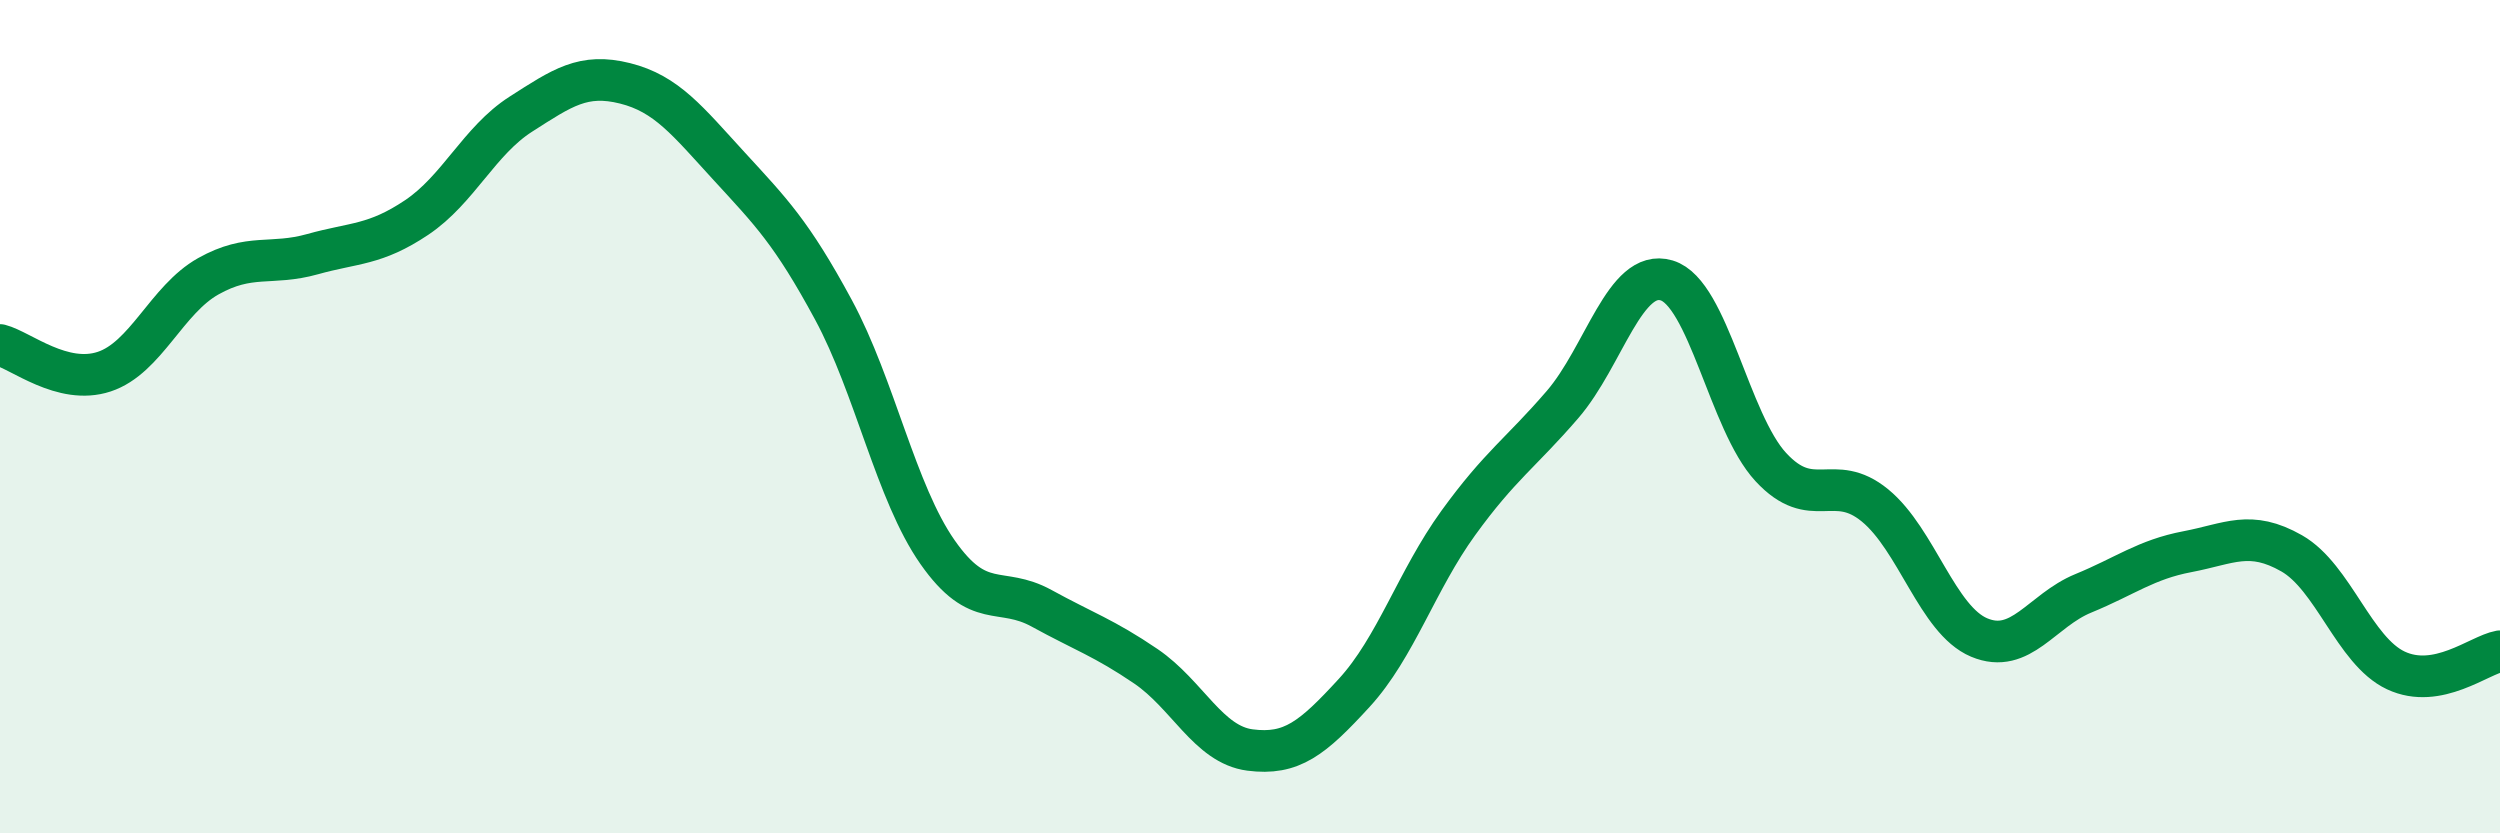
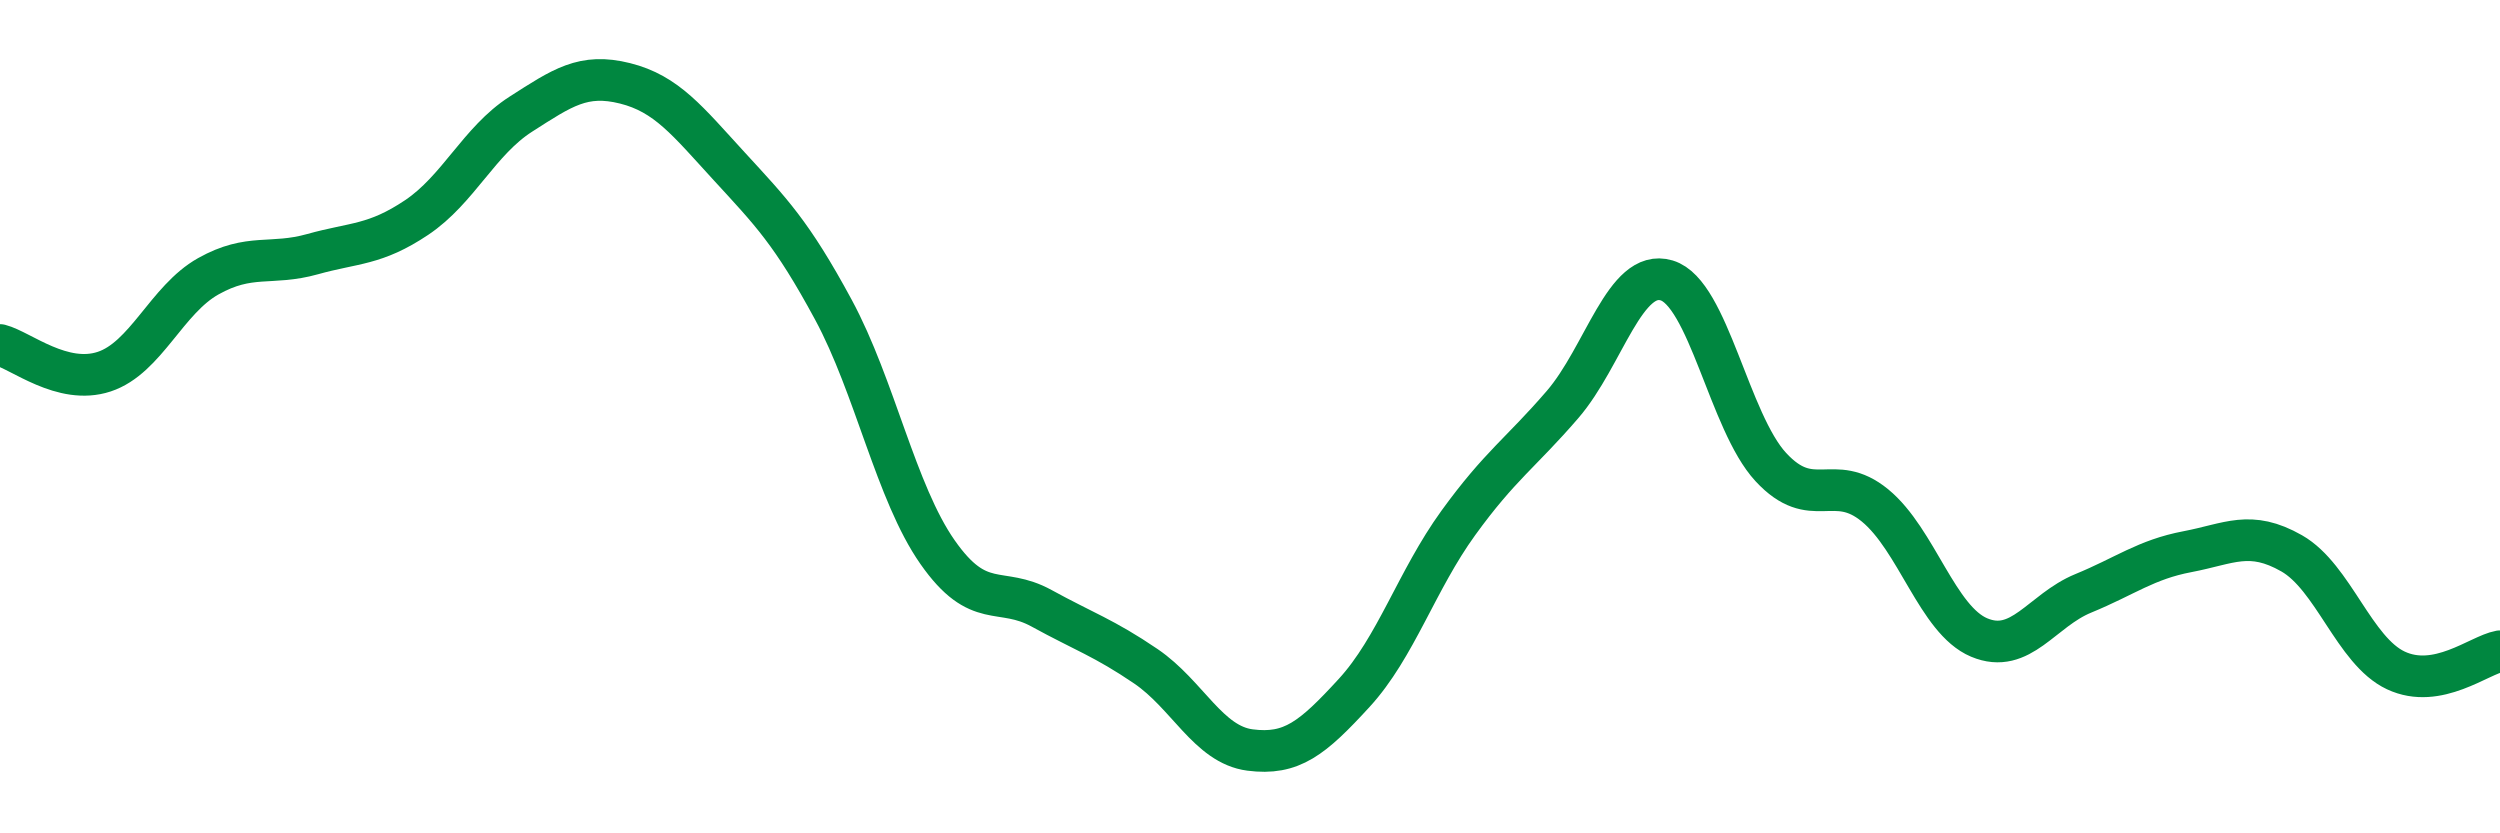
<svg xmlns="http://www.w3.org/2000/svg" width="60" height="20" viewBox="0 0 60 20">
-   <path d="M 0,8.28 C 0.5,8.41 1.5,9.25 2.5,8.92 C 3.5,8.59 4,7.19 5,6.63 C 6,6.07 6.5,6.38 7.5,6.1 C 8.5,5.82 9,5.89 10,5.22 C 11,4.55 11.5,3.38 12.5,2.74 C 13.5,2.1 14,1.75 15,2 C 16,2.25 16.5,2.9 17.5,3.99 C 18.5,5.08 19,5.58 20,7.43 C 21,9.28 21.5,11.82 22.5,13.25 C 23.5,14.68 24,14.05 25,14.6 C 26,15.15 26.5,15.31 27.5,15.99 C 28.5,16.67 29,17.87 30,18 C 31,18.13 31.5,17.72 32.5,16.63 C 33.5,15.54 34,13.93 35,12.55 C 36,11.17 36.5,10.87 37.5,9.71 C 38.5,8.55 39,6.43 40,6.73 C 41,7.03 41.5,10.13 42.5,11.21 C 43.5,12.29 44,11.31 45,12.13 C 46,12.95 46.5,14.88 47.5,15.3 C 48.5,15.72 49,14.65 50,14.24 C 51,13.83 51.5,13.43 52.5,13.24 C 53.5,13.05 54,12.71 55,13.28 C 56,13.85 56.5,15.62 57.5,16.09 C 58.5,16.56 59.5,15.72 60,15.63L60 20L0 20Z" fill="#008740" opacity="0.1" stroke-linecap="round" stroke-linejoin="round" />
  <path d="M 0,8.28 C 0.5,8.41 1.5,9.25 2.5,8.92 C 3.5,8.59 4,7.19 5,6.63 C 6,6.07 6.5,6.38 7.5,6.1 C 8.5,5.82 9,5.89 10,5.22 C 11,4.55 11.5,3.38 12.5,2.74 C 13.5,2.1 14,1.75 15,2 C 16,2.25 16.5,2.9 17.5,3.99 C 18.5,5.08 19,5.58 20,7.43 C 21,9.28 21.5,11.82 22.5,13.25 C 23.5,14.68 24,14.05 25,14.6 C 26,15.15 26.5,15.31 27.5,15.99 C 28.5,16.67 29,17.87 30,18 C 31,18.13 31.5,17.72 32.5,16.63 C 33.5,15.54 34,13.93 35,12.55 C 36,11.17 36.5,10.87 37.5,9.71 C 38.5,8.55 39,6.43 40,6.73 C 41,7.03 41.5,10.13 42.5,11.21 C 43.5,12.29 44,11.31 45,12.13 C 46,12.95 46.5,14.88 47.5,15.3 C 48.5,15.72 49,14.65 50,14.24 C 51,13.83 51.5,13.43 52.5,13.24 C 53.5,13.05 54,12.71 55,13.28 C 56,13.85 56.5,15.62 57.5,16.09 C 58.5,16.56 59.5,15.72 60,15.63" stroke="#008740" stroke-width="1" fill="none" stroke-linecap="round" stroke-linejoin="round" />
</svg>